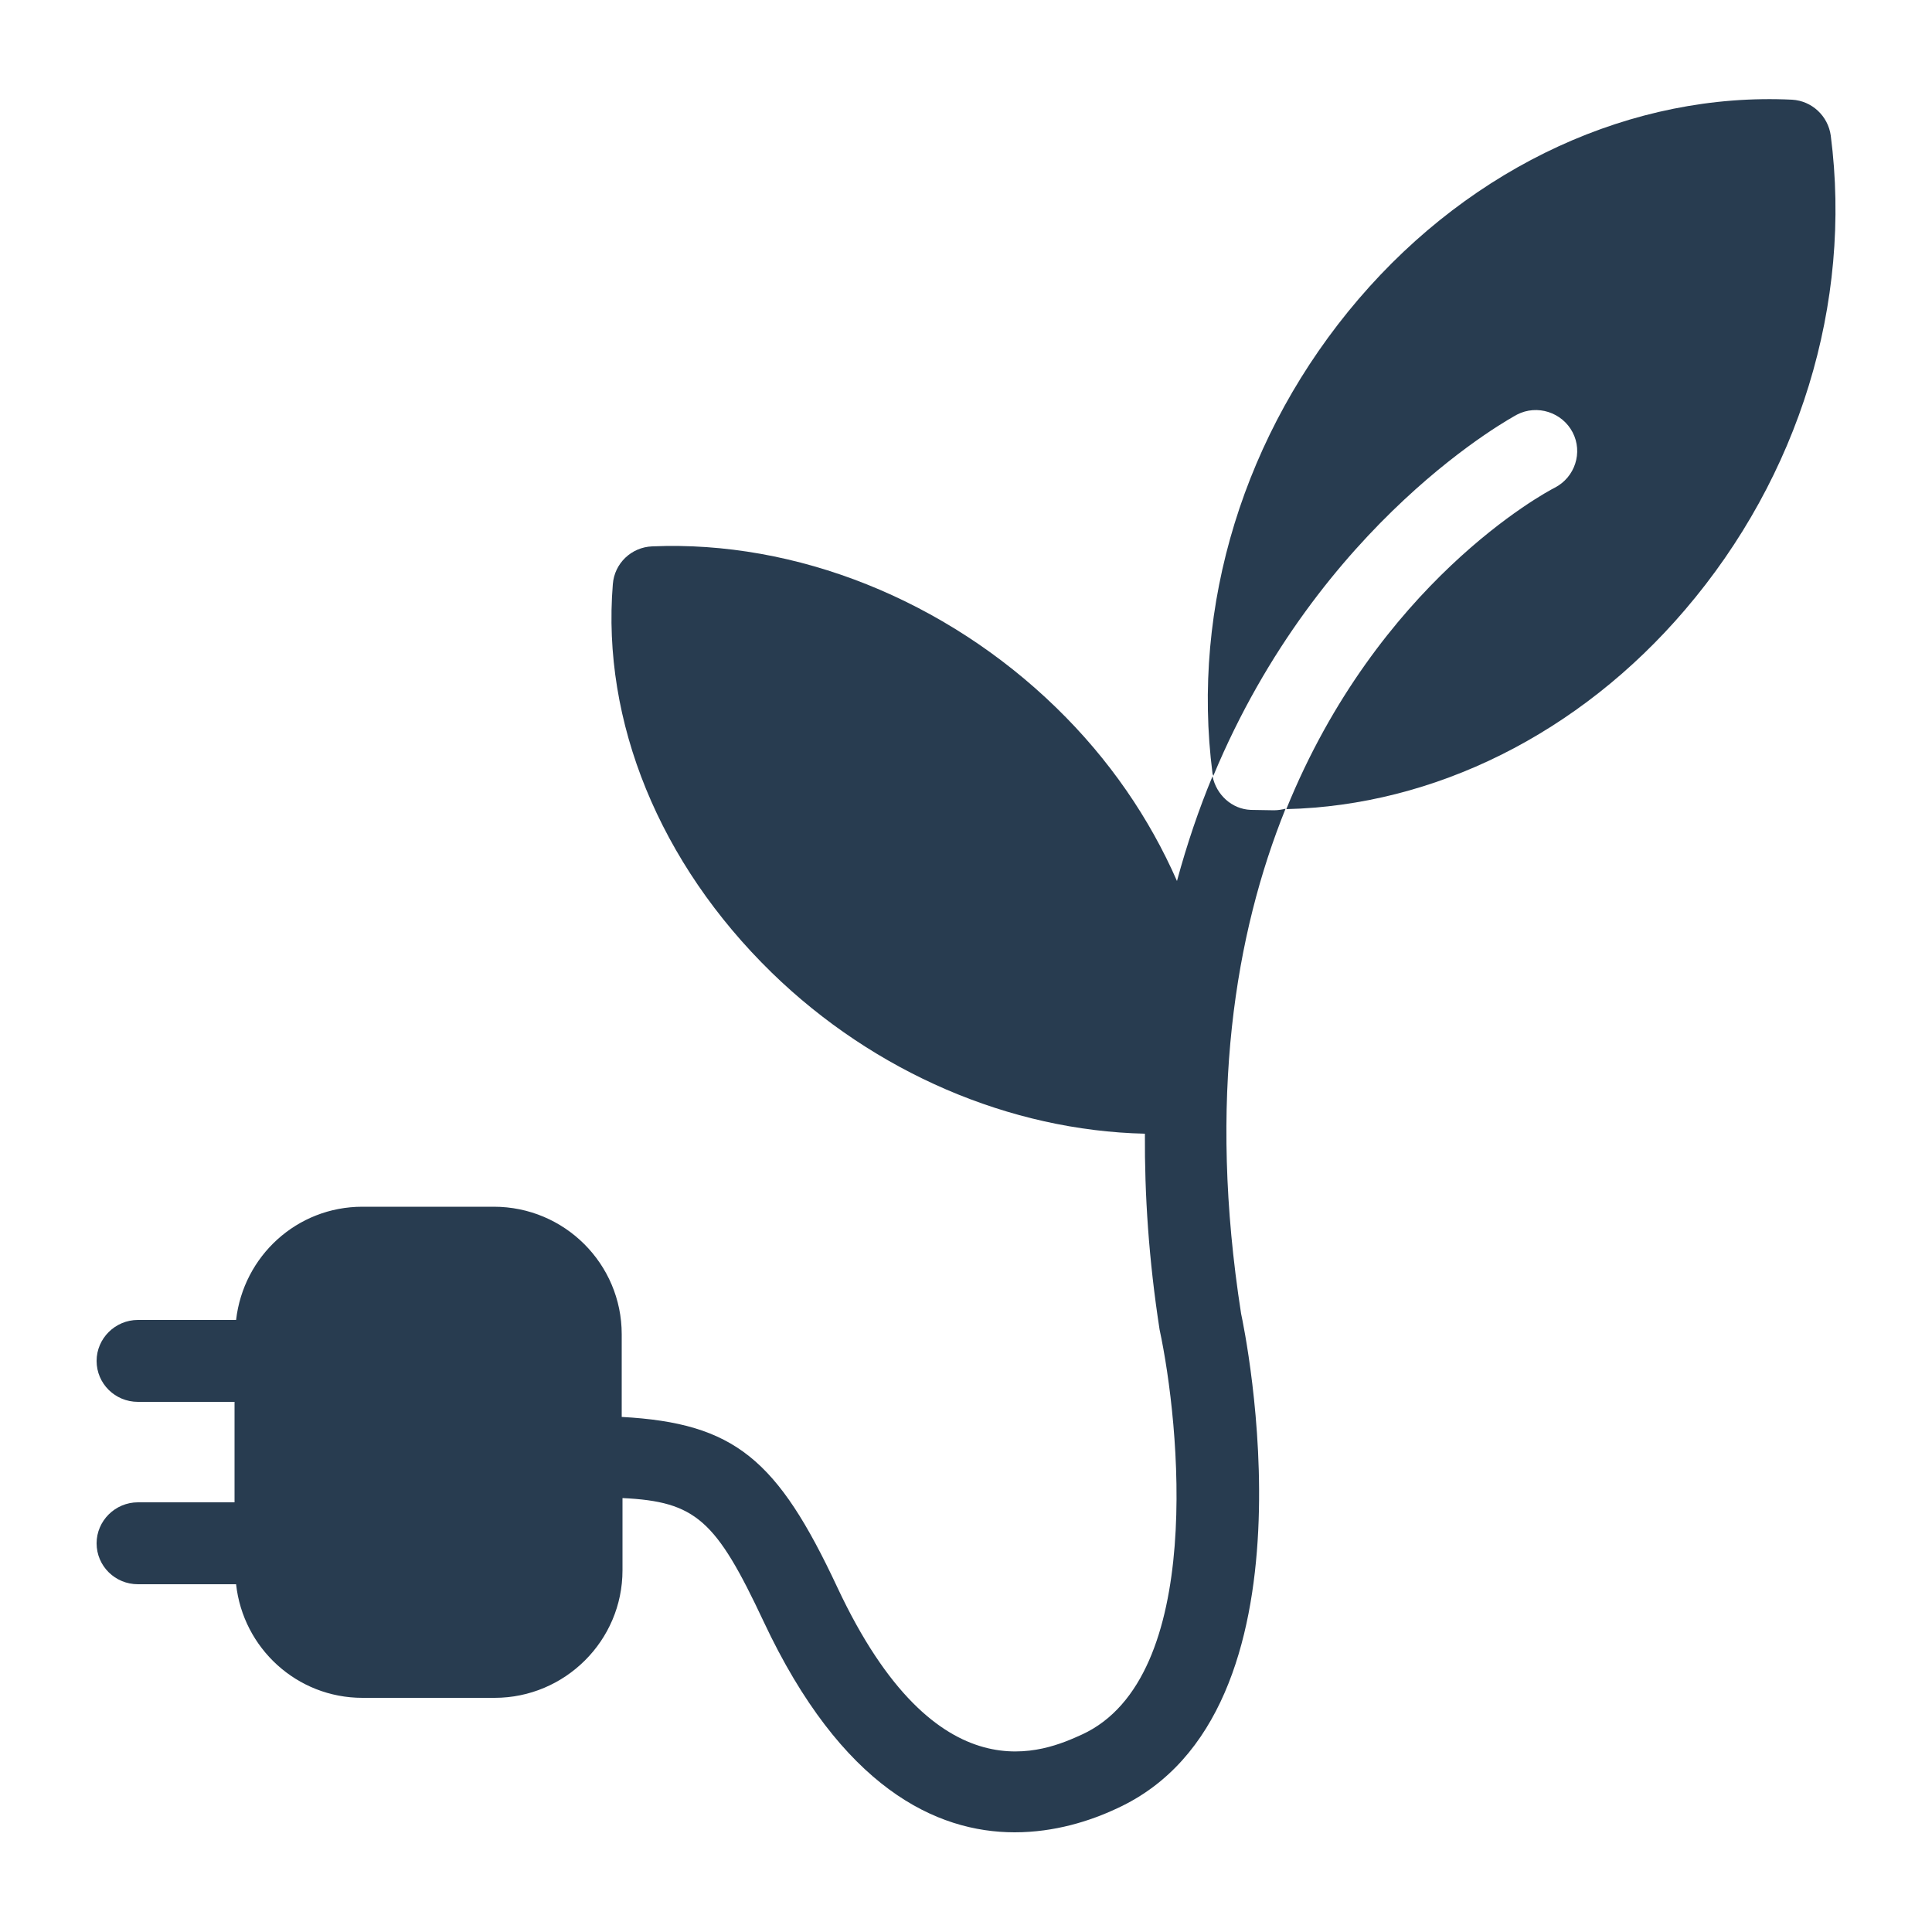
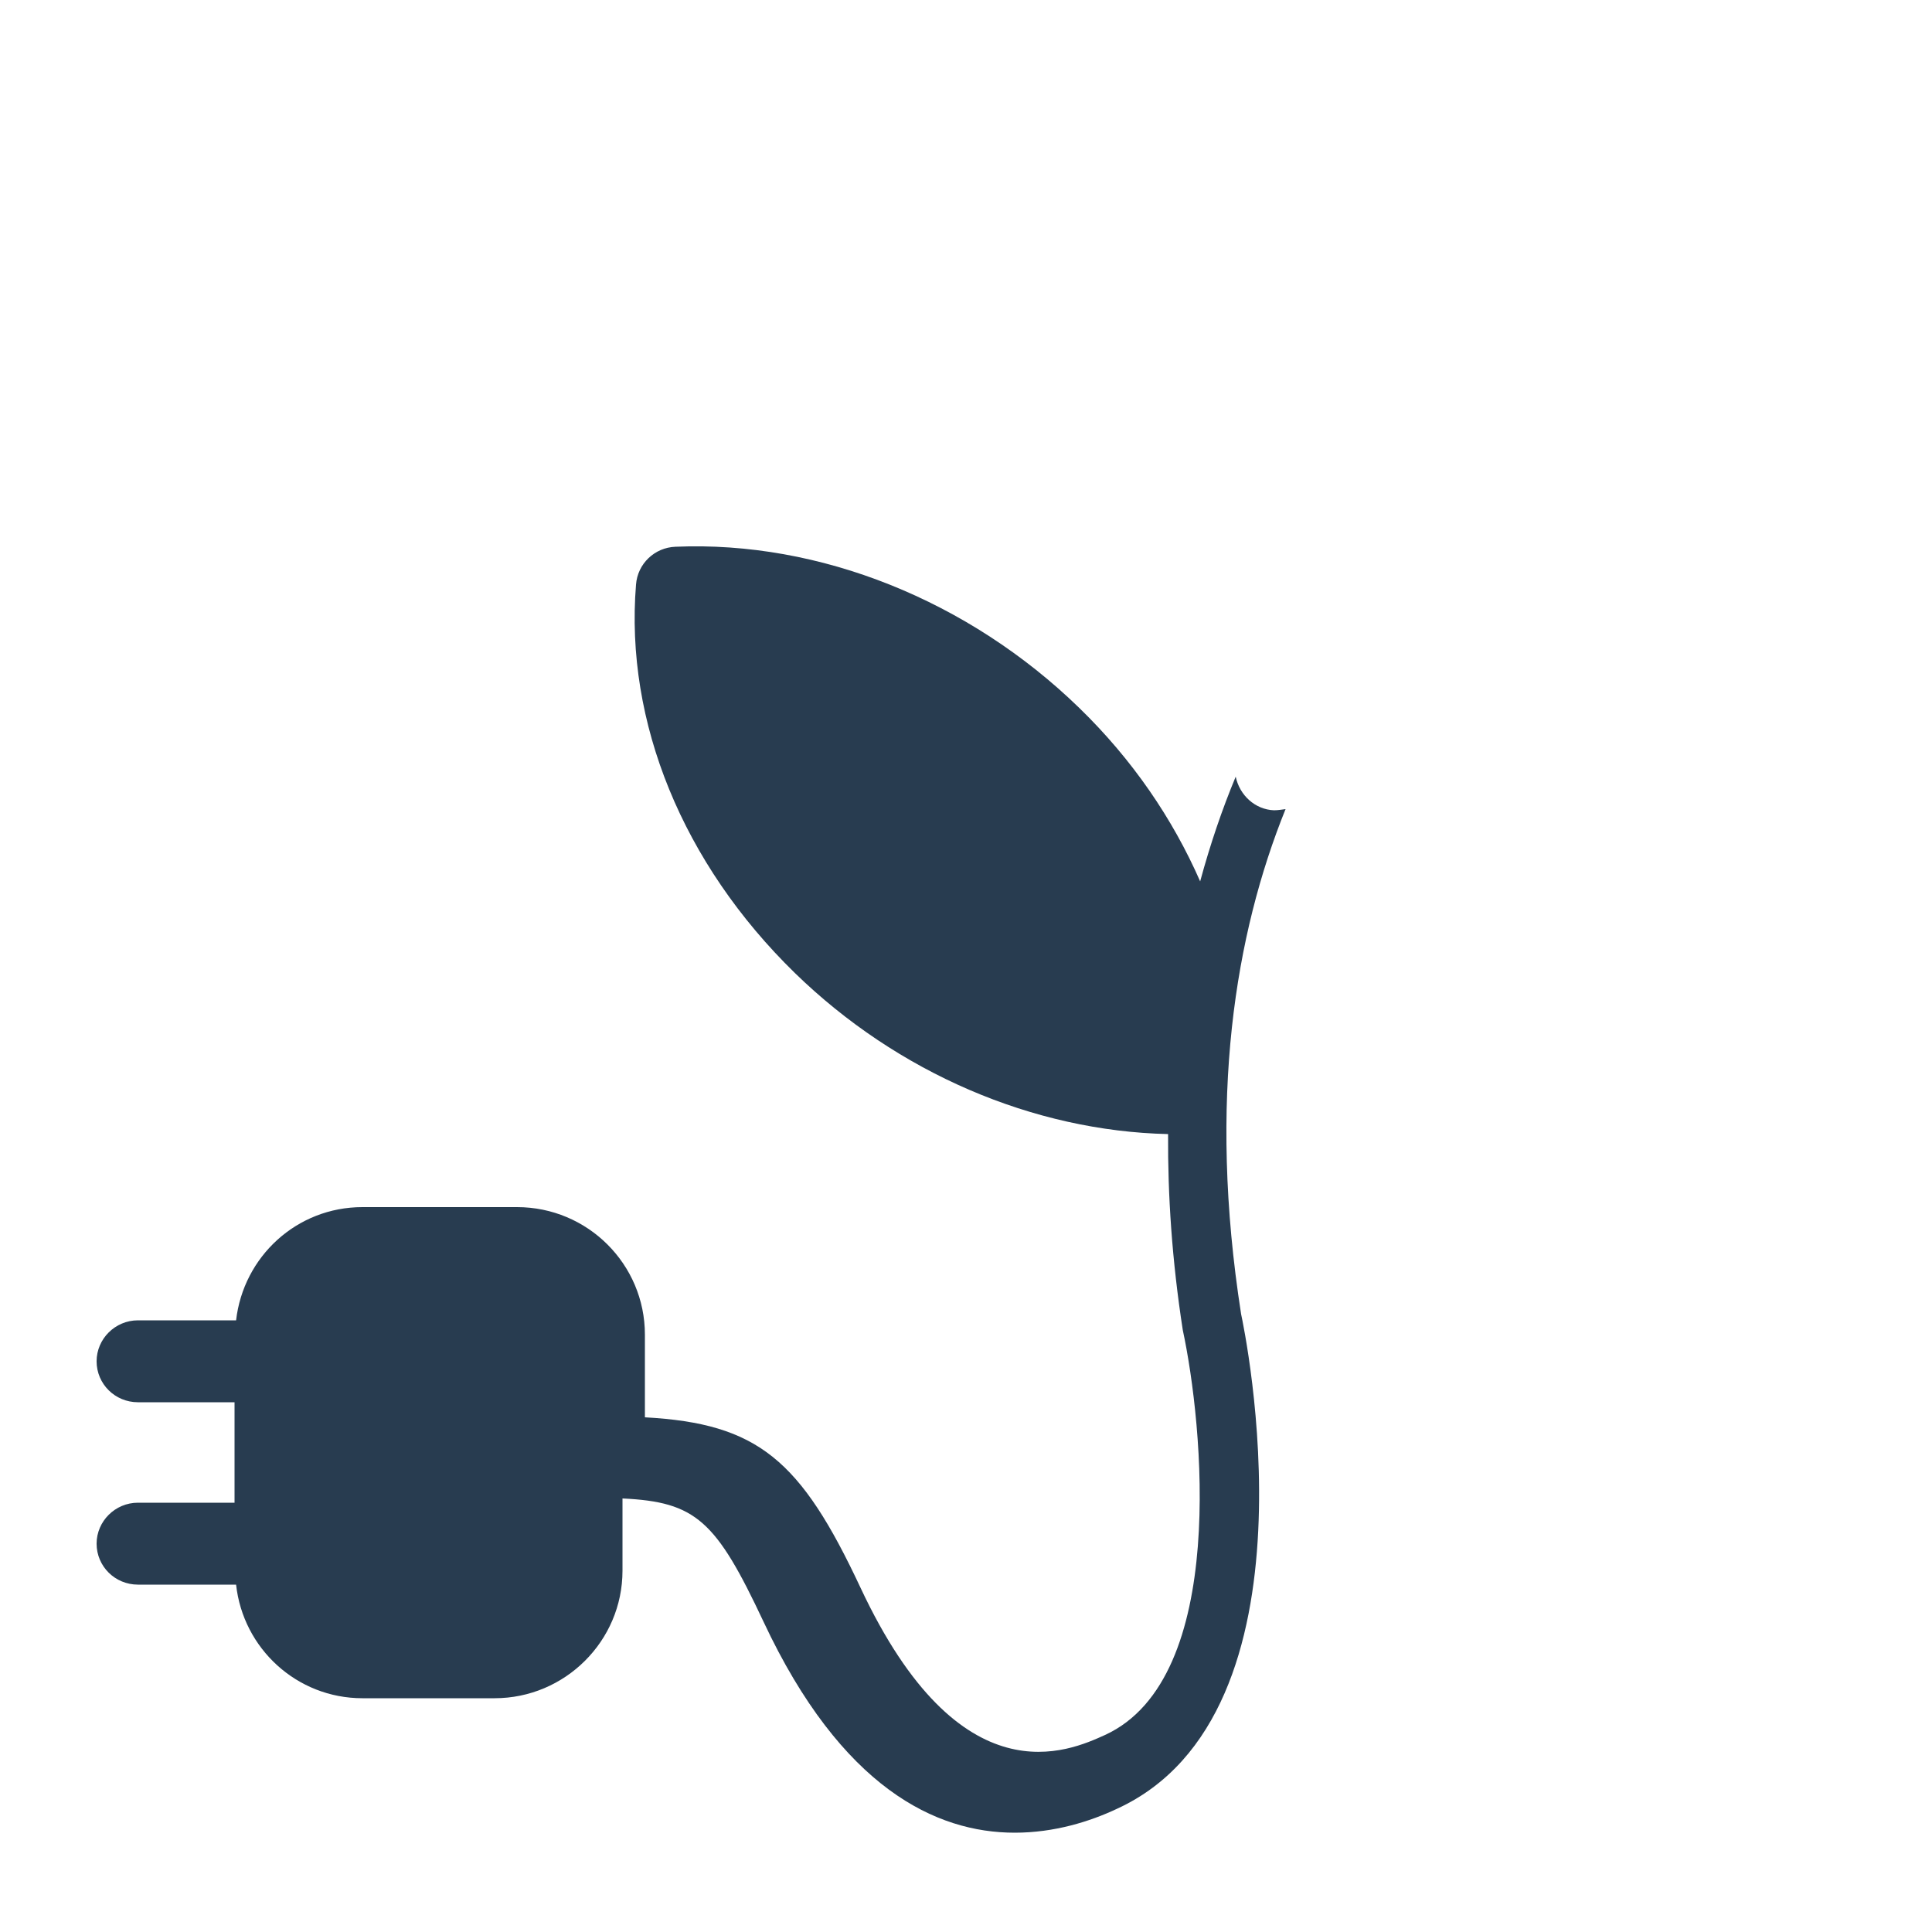
<svg xmlns="http://www.w3.org/2000/svg" version="1.1" id="Ebene_1" x="0px" y="0px" viewBox="0 0 500 500" style="enable-background:new 0 0 500 500;" xml:space="preserve">
  <style type="text/css">
	.st0{fill:#283C50;}
	.st1{fill-rule:evenodd;clip-rule:evenodd;fill:#283C50;}
</style>
  <g>
    <g>
-       <path class="st0" d="M473.8,35.1c-0.7-5.1-4.9-9-10-9.3c-41.2-2-82.6,17-112.2,51.6c-29.6,34.6-43.4,79.4-37.8,122.8    c0,0.2,0.2,0.4,0.2,0.6c27.6-66.3,77.9-93.1,78.6-93.5c5.2-2.7,11.7-0.6,14.4,4.6c2.7,5.2,0.6,11.6-4.6,14.3    c-2.8,1.4-45.8,24.7-69.5,83.2c38.3-0.9,75.8-19.5,103.2-51.6C465.6,123.3,479.4,78.5,473.8,35.1z" />
-       <path class="st0" d="M329.7,209.7c-2,0-4-0.1-6-0.1c-4.9-0.2-8.9-3.9-9.9-8.7c-3.5,8.4-6.6,17.5-9.2,27.1    c-7.1-16.2-17.5-31.5-31.3-44.9c-28.6-27.8-67.2-43.3-104.5-41.7c-5.4,0.2-9.8,4.4-10.2,9.8c-2.9,35.6,12.1,72.2,41.1,100.5    c26.6,25.9,61.7,40.9,96.6,41.7c-0.1,15.8,1,32.6,3.8,50.7c5.2,24.2,11.9,90.1-20.1,104.8c-9.3,4.2-37.4,17.2-63.3-38.1    c-15.5-33.1-26.5-42.5-55.8-44.1v-21.4c0-18.2-14.8-33-33.1-33H93.8c-17,0-30.8,12.8-32.7,29.3H35.7c-5.9,0-10.7,4.8-10.7,10.6    c0,5.9,4.8,10.6,10.7,10.6h25v26h-25c-5.9,0-10.7,4.8-10.7,10.6c0,5.9,4.8,10.6,10.7,10.6h25.4c1.8,16.5,15.7,29.4,32.7,29.4H128    c18.2,0,33.1-14.8,33.1-33v-18.7c19,0.9,24.2,5.7,36.5,31.9c20.2,43.1,44.7,54.6,65,54.6c10.3,0,19.5-2.9,26.5-6.2    c53.8-24.7,32.9-124.3,32.1-128c-8.7-55.7-1.5-98.5,11.5-130.7C331.8,209.5,330.8,209.7,329.7,209.7z" />
+       <path class="st0" d="M329.7,209.7c-4.9-0.2-8.9-3.9-9.9-8.7c-3.5,8.4-6.6,17.5-9.2,27.1    c-7.1-16.2-17.5-31.5-31.3-44.9c-28.6-27.8-67.2-43.3-104.5-41.7c-5.4,0.2-9.8,4.4-10.2,9.8c-2.9,35.6,12.1,72.2,41.1,100.5    c26.6,25.9,61.7,40.9,96.6,41.7c-0.1,15.8,1,32.6,3.8,50.7c5.2,24.2,11.9,90.1-20.1,104.8c-9.3,4.2-37.4,17.2-63.3-38.1    c-15.5-33.1-26.5-42.5-55.8-44.1v-21.4c0-18.2-14.8-33-33.1-33H93.8c-17,0-30.8,12.8-32.7,29.3H35.7c-5.9,0-10.7,4.8-10.7,10.6    c0,5.9,4.8,10.6,10.7,10.6h25v26h-25c-5.9,0-10.7,4.8-10.7,10.6c0,5.9,4.8,10.6,10.7,10.6h25.4c1.8,16.5,15.7,29.4,32.7,29.4H128    c18.2,0,33.1-14.8,33.1-33v-18.7c19,0.9,24.2,5.7,36.5,31.9c20.2,43.1,44.7,54.6,65,54.6c10.3,0,19.5-2.9,26.5-6.2    c53.8-24.7,32.9-124.3,32.1-128c-8.7-55.7-1.5-98.5,11.5-130.7C331.8,209.5,330.8,209.7,329.7,209.7z" />
    </g>
  </g>
</svg>